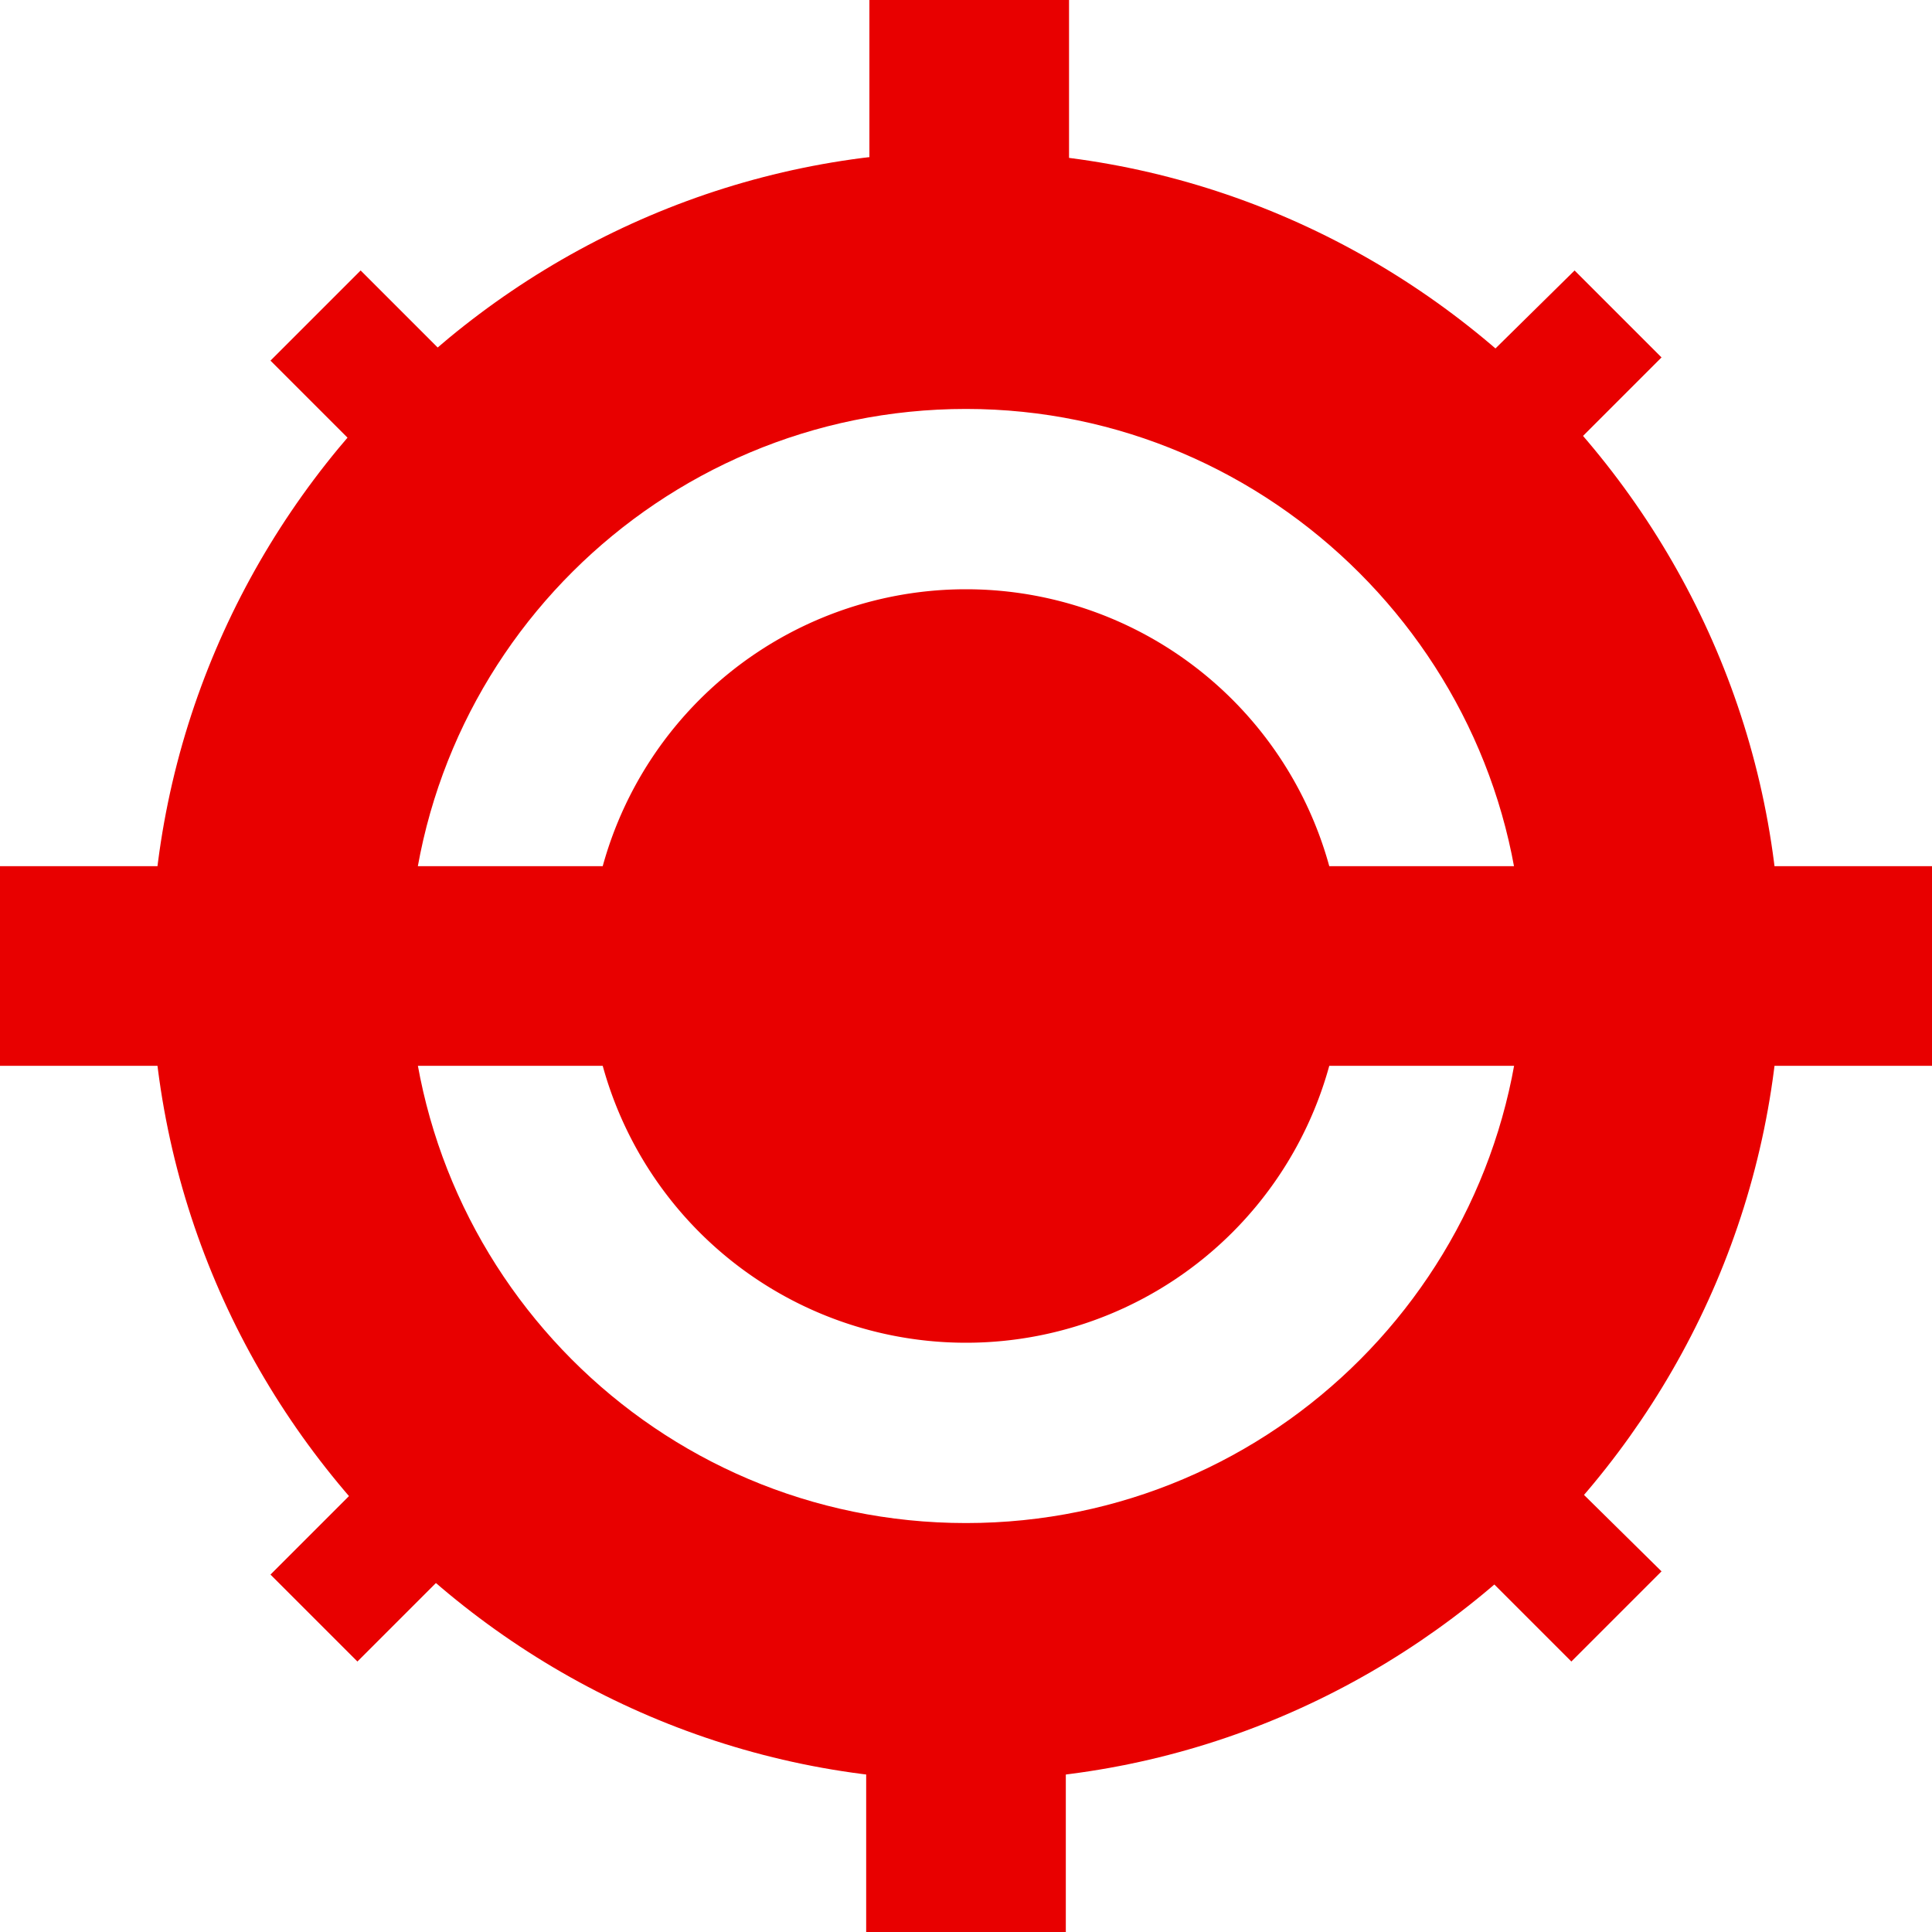
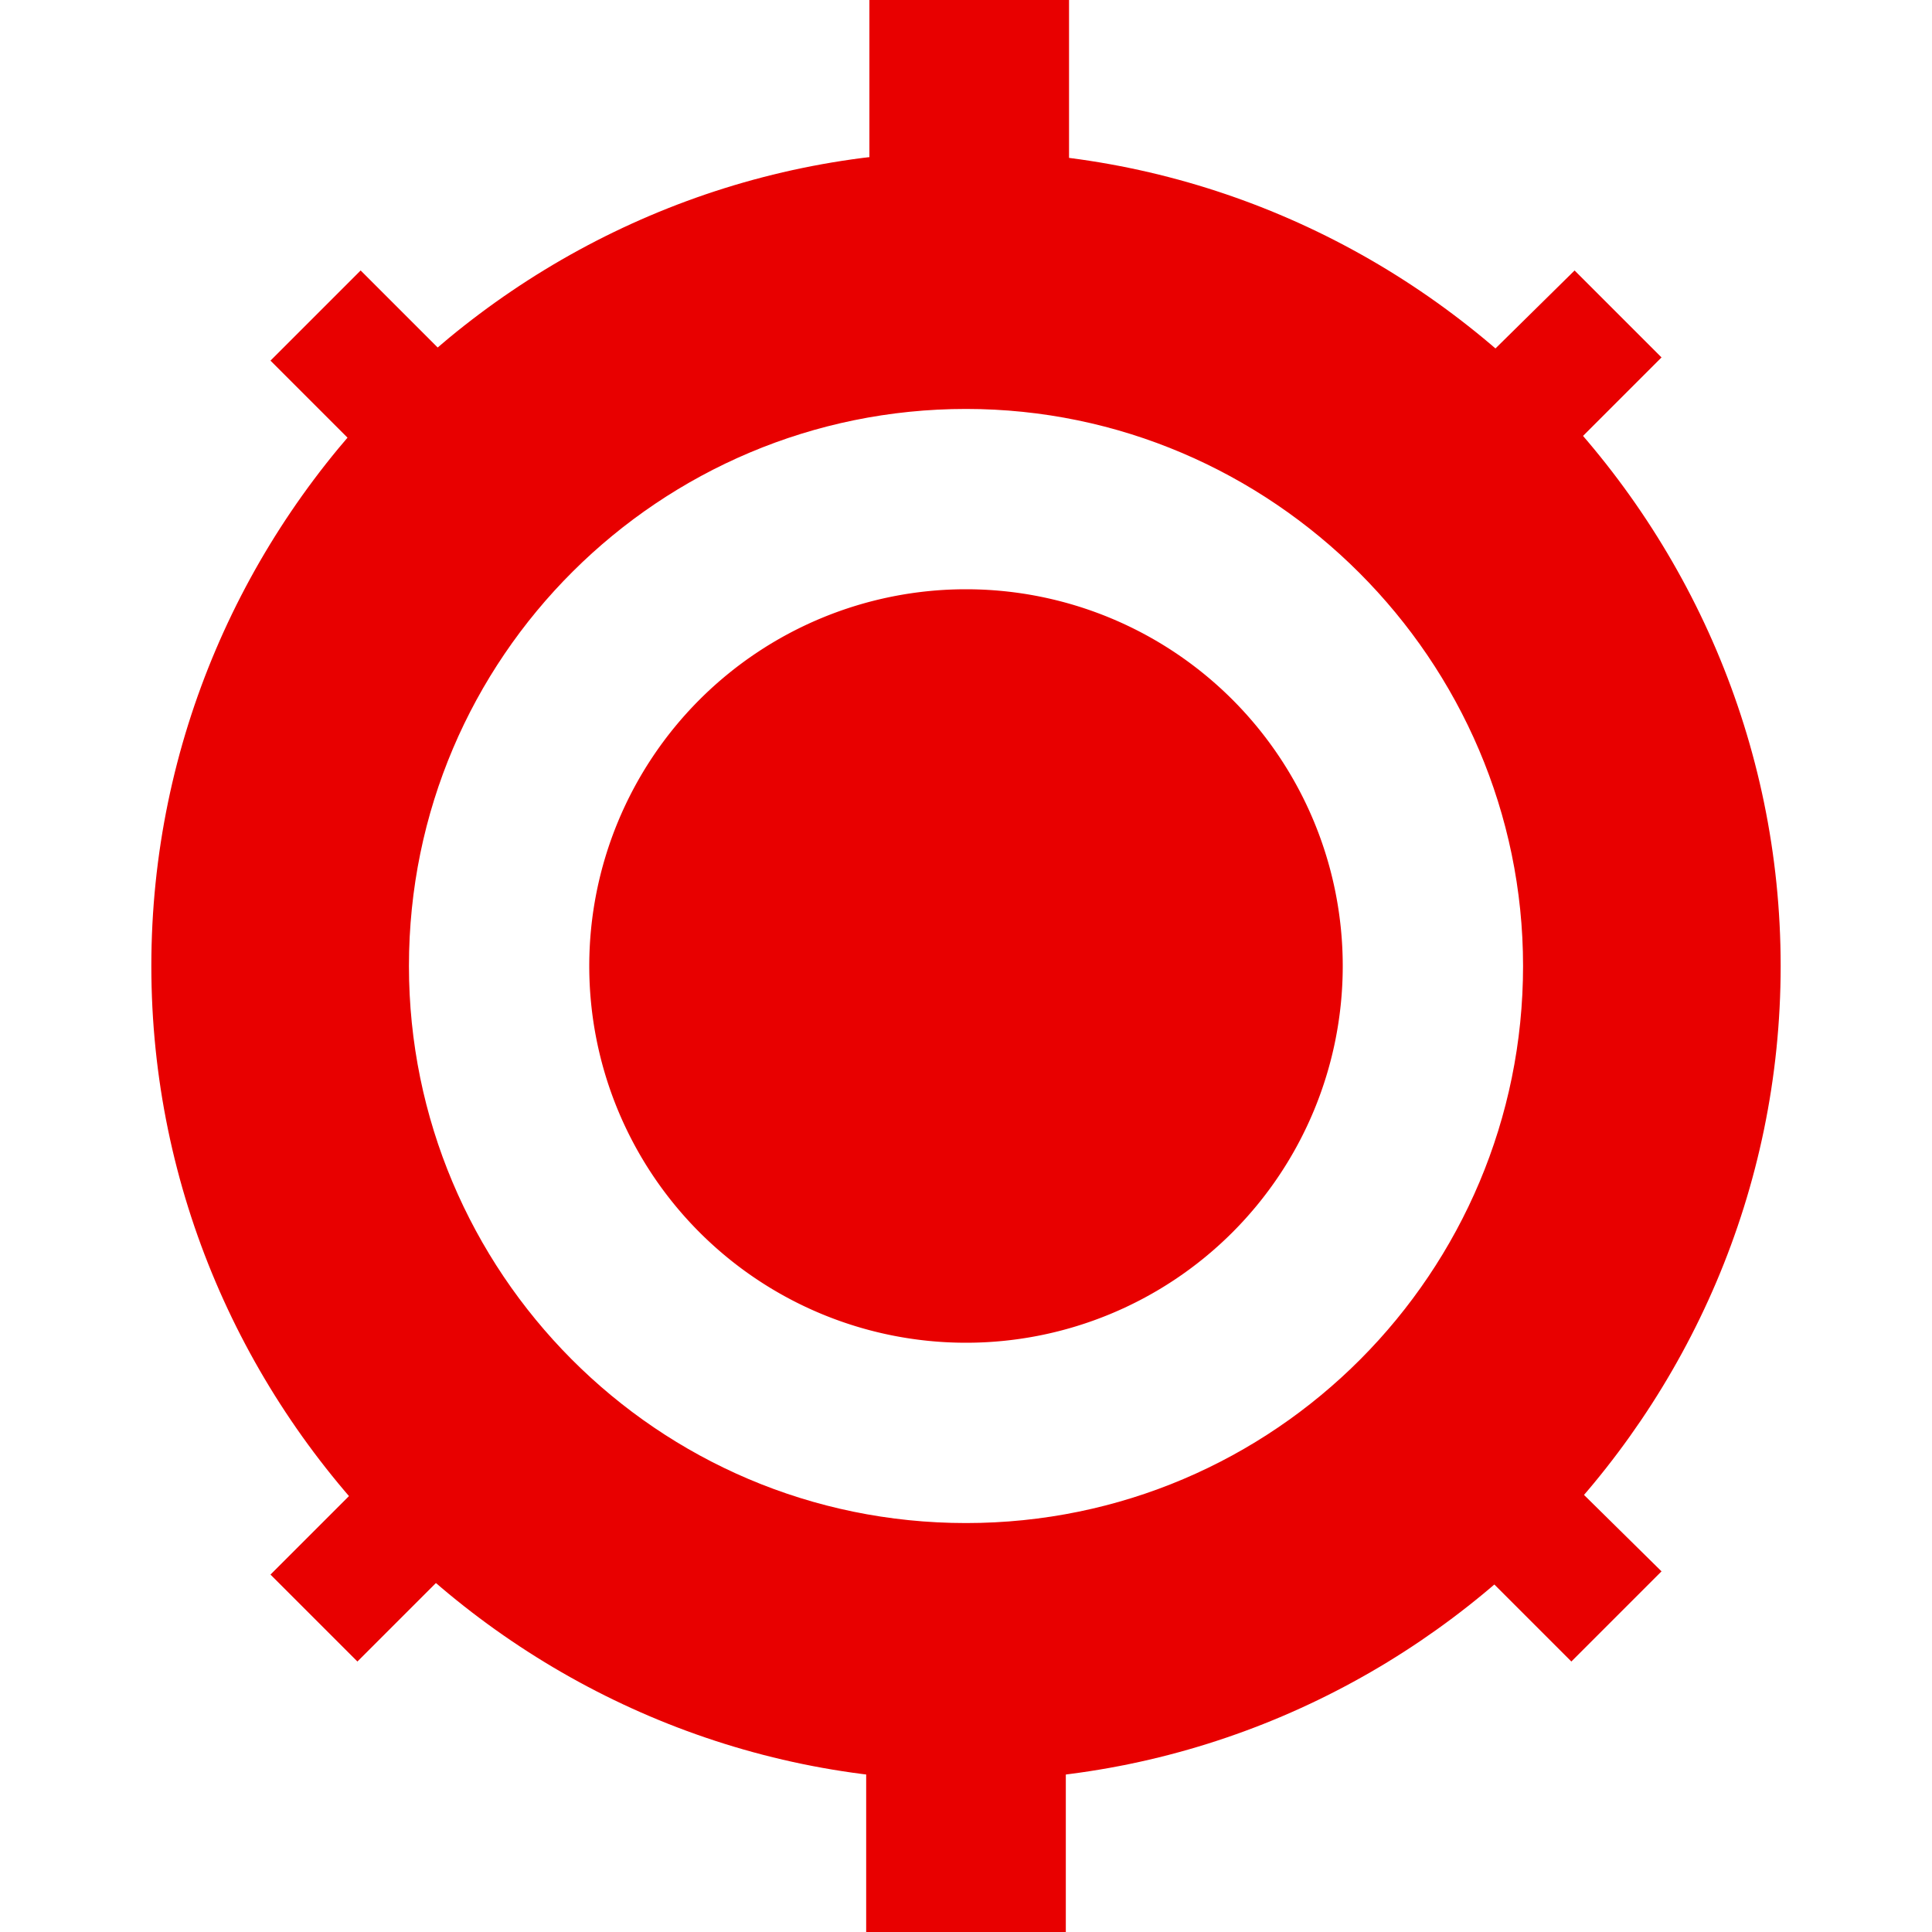
<svg xmlns="http://www.w3.org/2000/svg" t="1646053758707" class="icon" viewBox="0 0 1024 1024" version="1.1" p-id="2890" width="200" height="200">
  <defs>
    <style type="text/css" />
  </defs>
  <path d="M512 943.787C274.773 943.787 80.213 749.227 80.213 512S274.773 80.213 512 80.213 943.787 274.773 943.787 512 749.227 943.787 512 943.787z m0-727.04c-162.133 0-295.253 131.413-295.253 295.253 0 162.133 131.413 295.253 295.253 295.253S807.253 674.133 807.253 512 674.133 216.747 512 216.747z" fill="#E80000" p-id="2891" />
  <path d="M515.413 196.267c17.067 0 34.133 1.707 51.2 5.12V0H460.8v201.387c15.36-3.413 34.133-5.12 54.613-5.12zM515.413 836.267c-18.773 0-37.547-1.707-56.32-5.12V1024h105.813V831.147c-15.36 3.413-32.427 5.12-49.493 5.12z" fill="#E80000" p-id="2892" />
  <path d="M308.907 261.12l-117.76-117.76-47.787 47.787 117.76 117.76c13.653-17.067 30.72-34.133 47.787-47.787zM757.76 711.68c-13.653 17.067-30.72 32.427-47.787 46.08l122.88 122.88 47.787-47.787-122.88-121.173z" fill="#E80000" p-id="2893" />
  <path d="M762.88 307.2l117.76-117.76-46.08-46.08-117.76 116.053c17.067 15.36 32.427 30.72 46.08 47.787zM267.947 709.973l-124.587 124.587 46.08 46.08 124.587-124.587c-17.067-13.653-32.427-29.013-46.08-46.08z" fill="#E80000" p-id="2894" />
-   <path d="M0 459.093h1024v105.813H0z" fill="#E80000" p-id="2895" />
  <path d="M512 512m-199.68 0a199.68 199.68 0 1 0 399.36 0 199.68 199.68 0 1 0-399.36 0Z" fill="#E80000" p-id="2896" />
</svg>